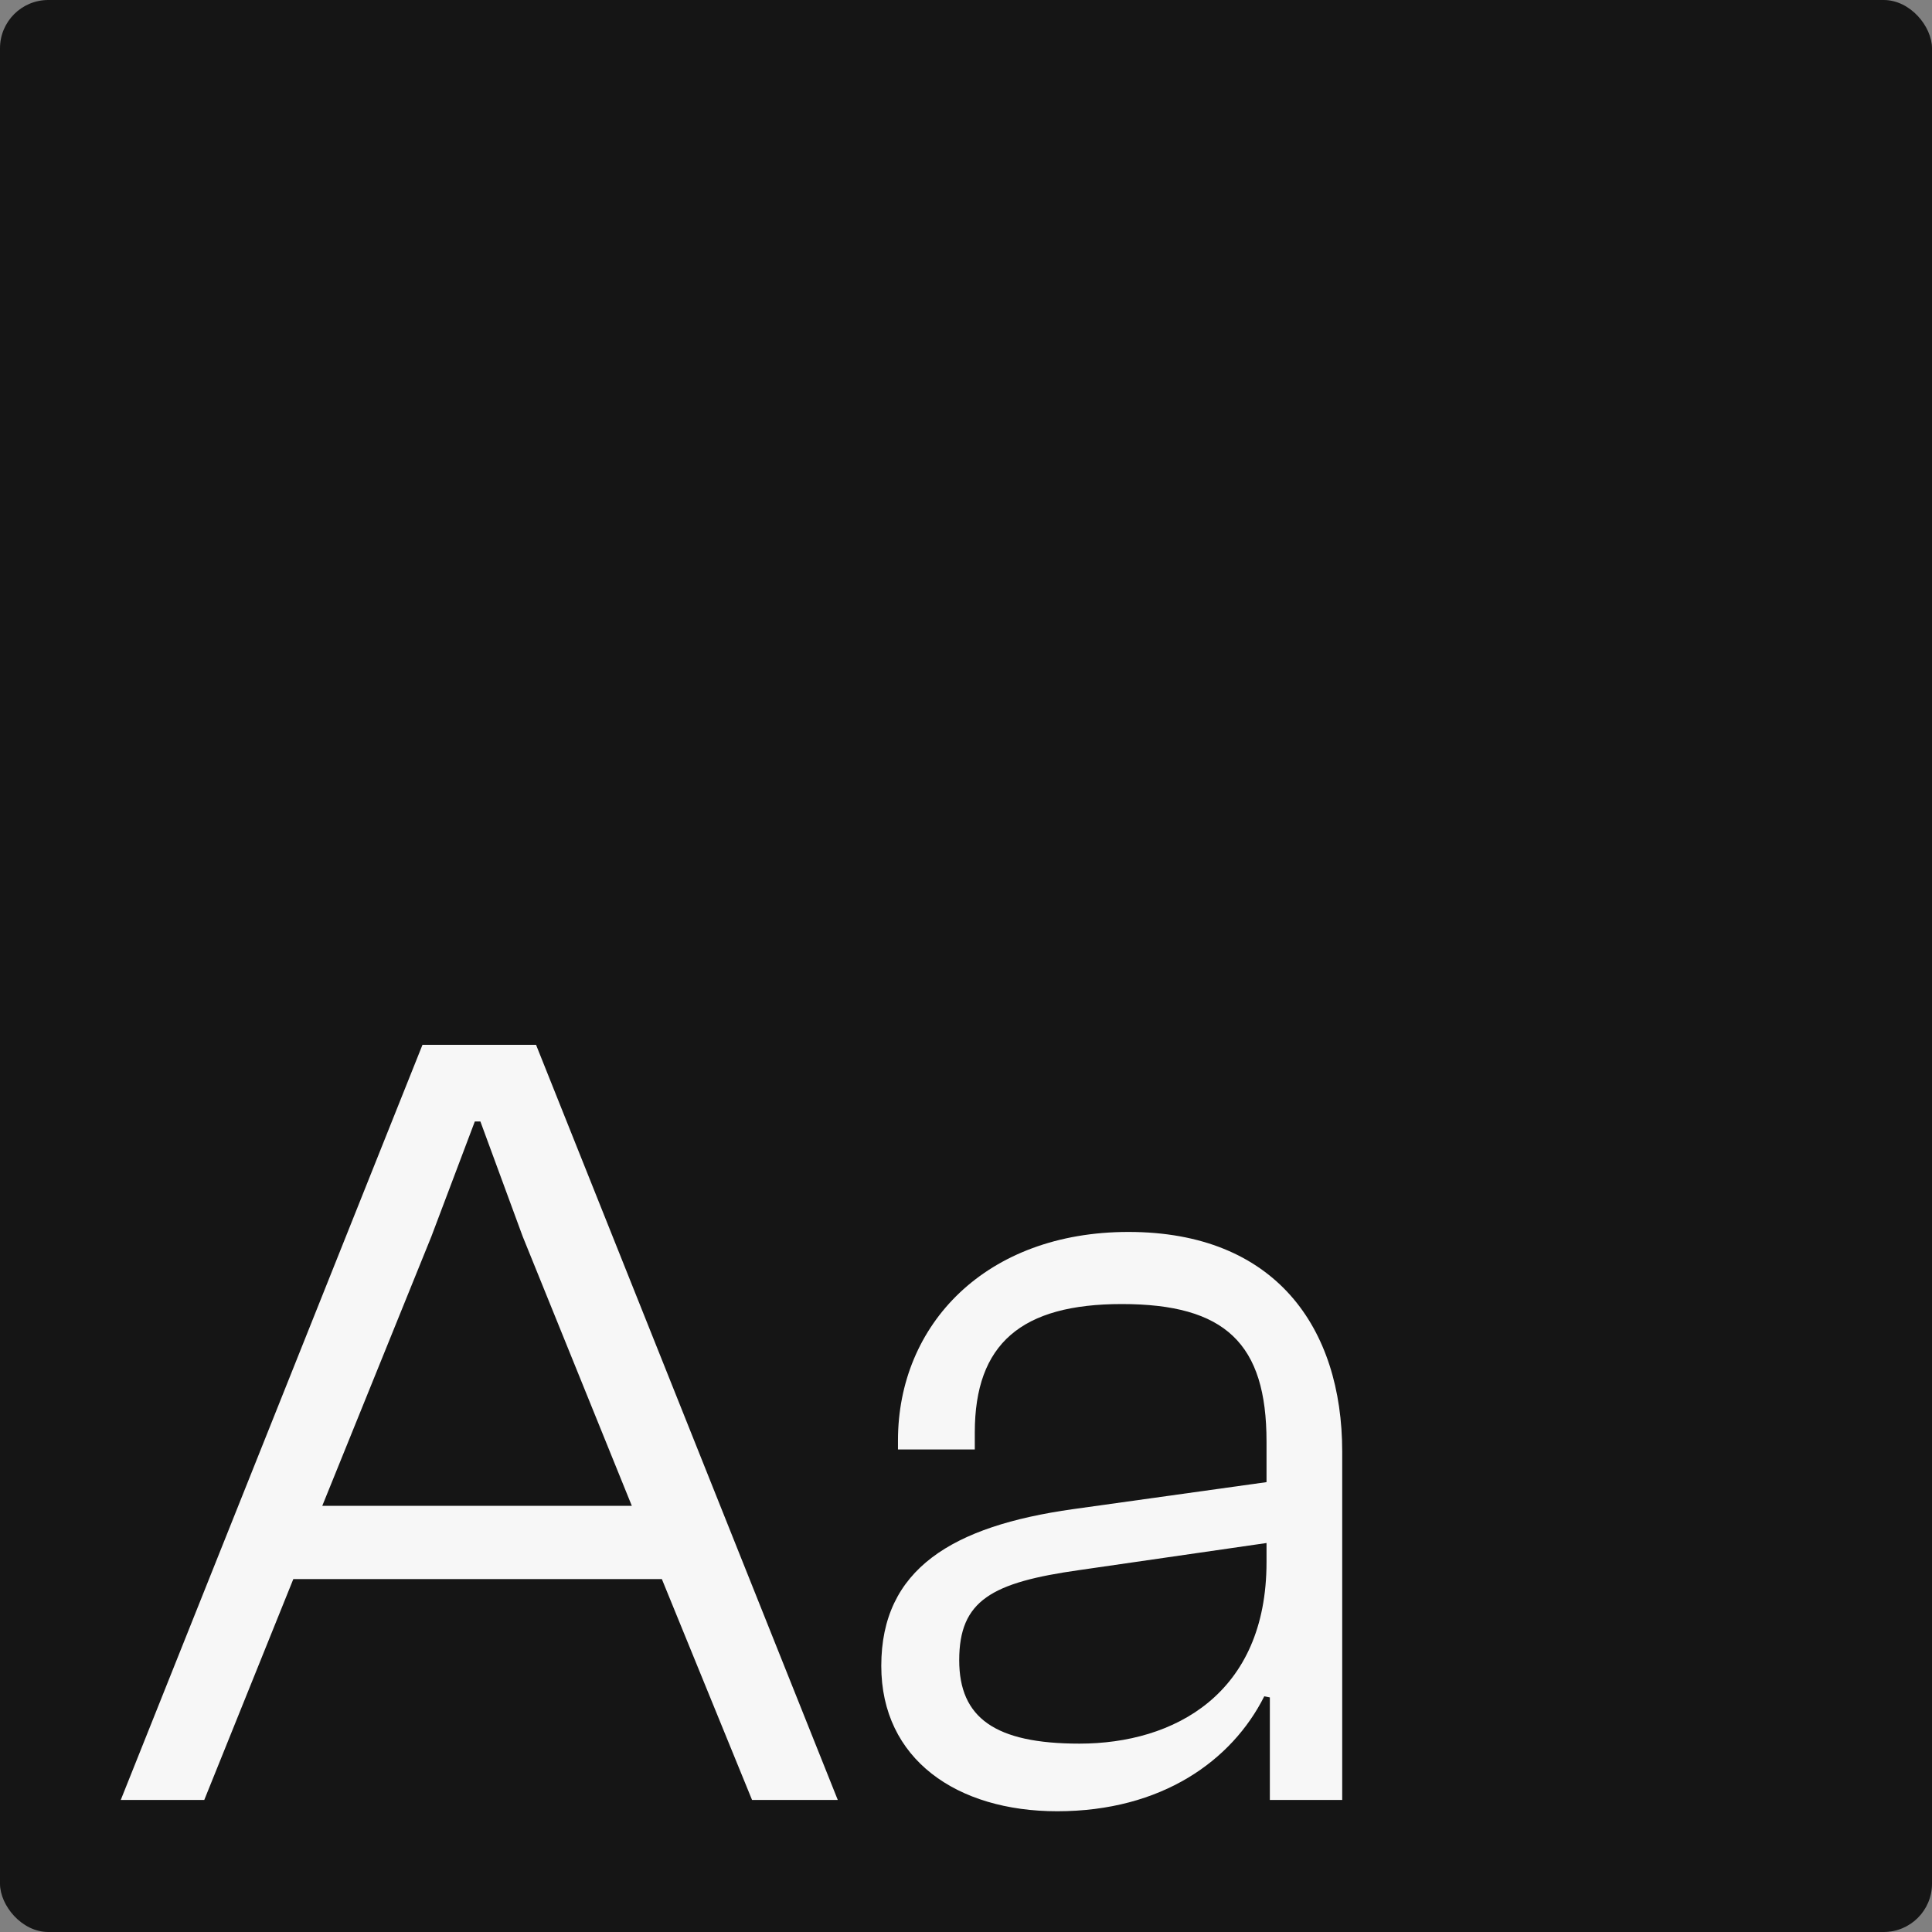
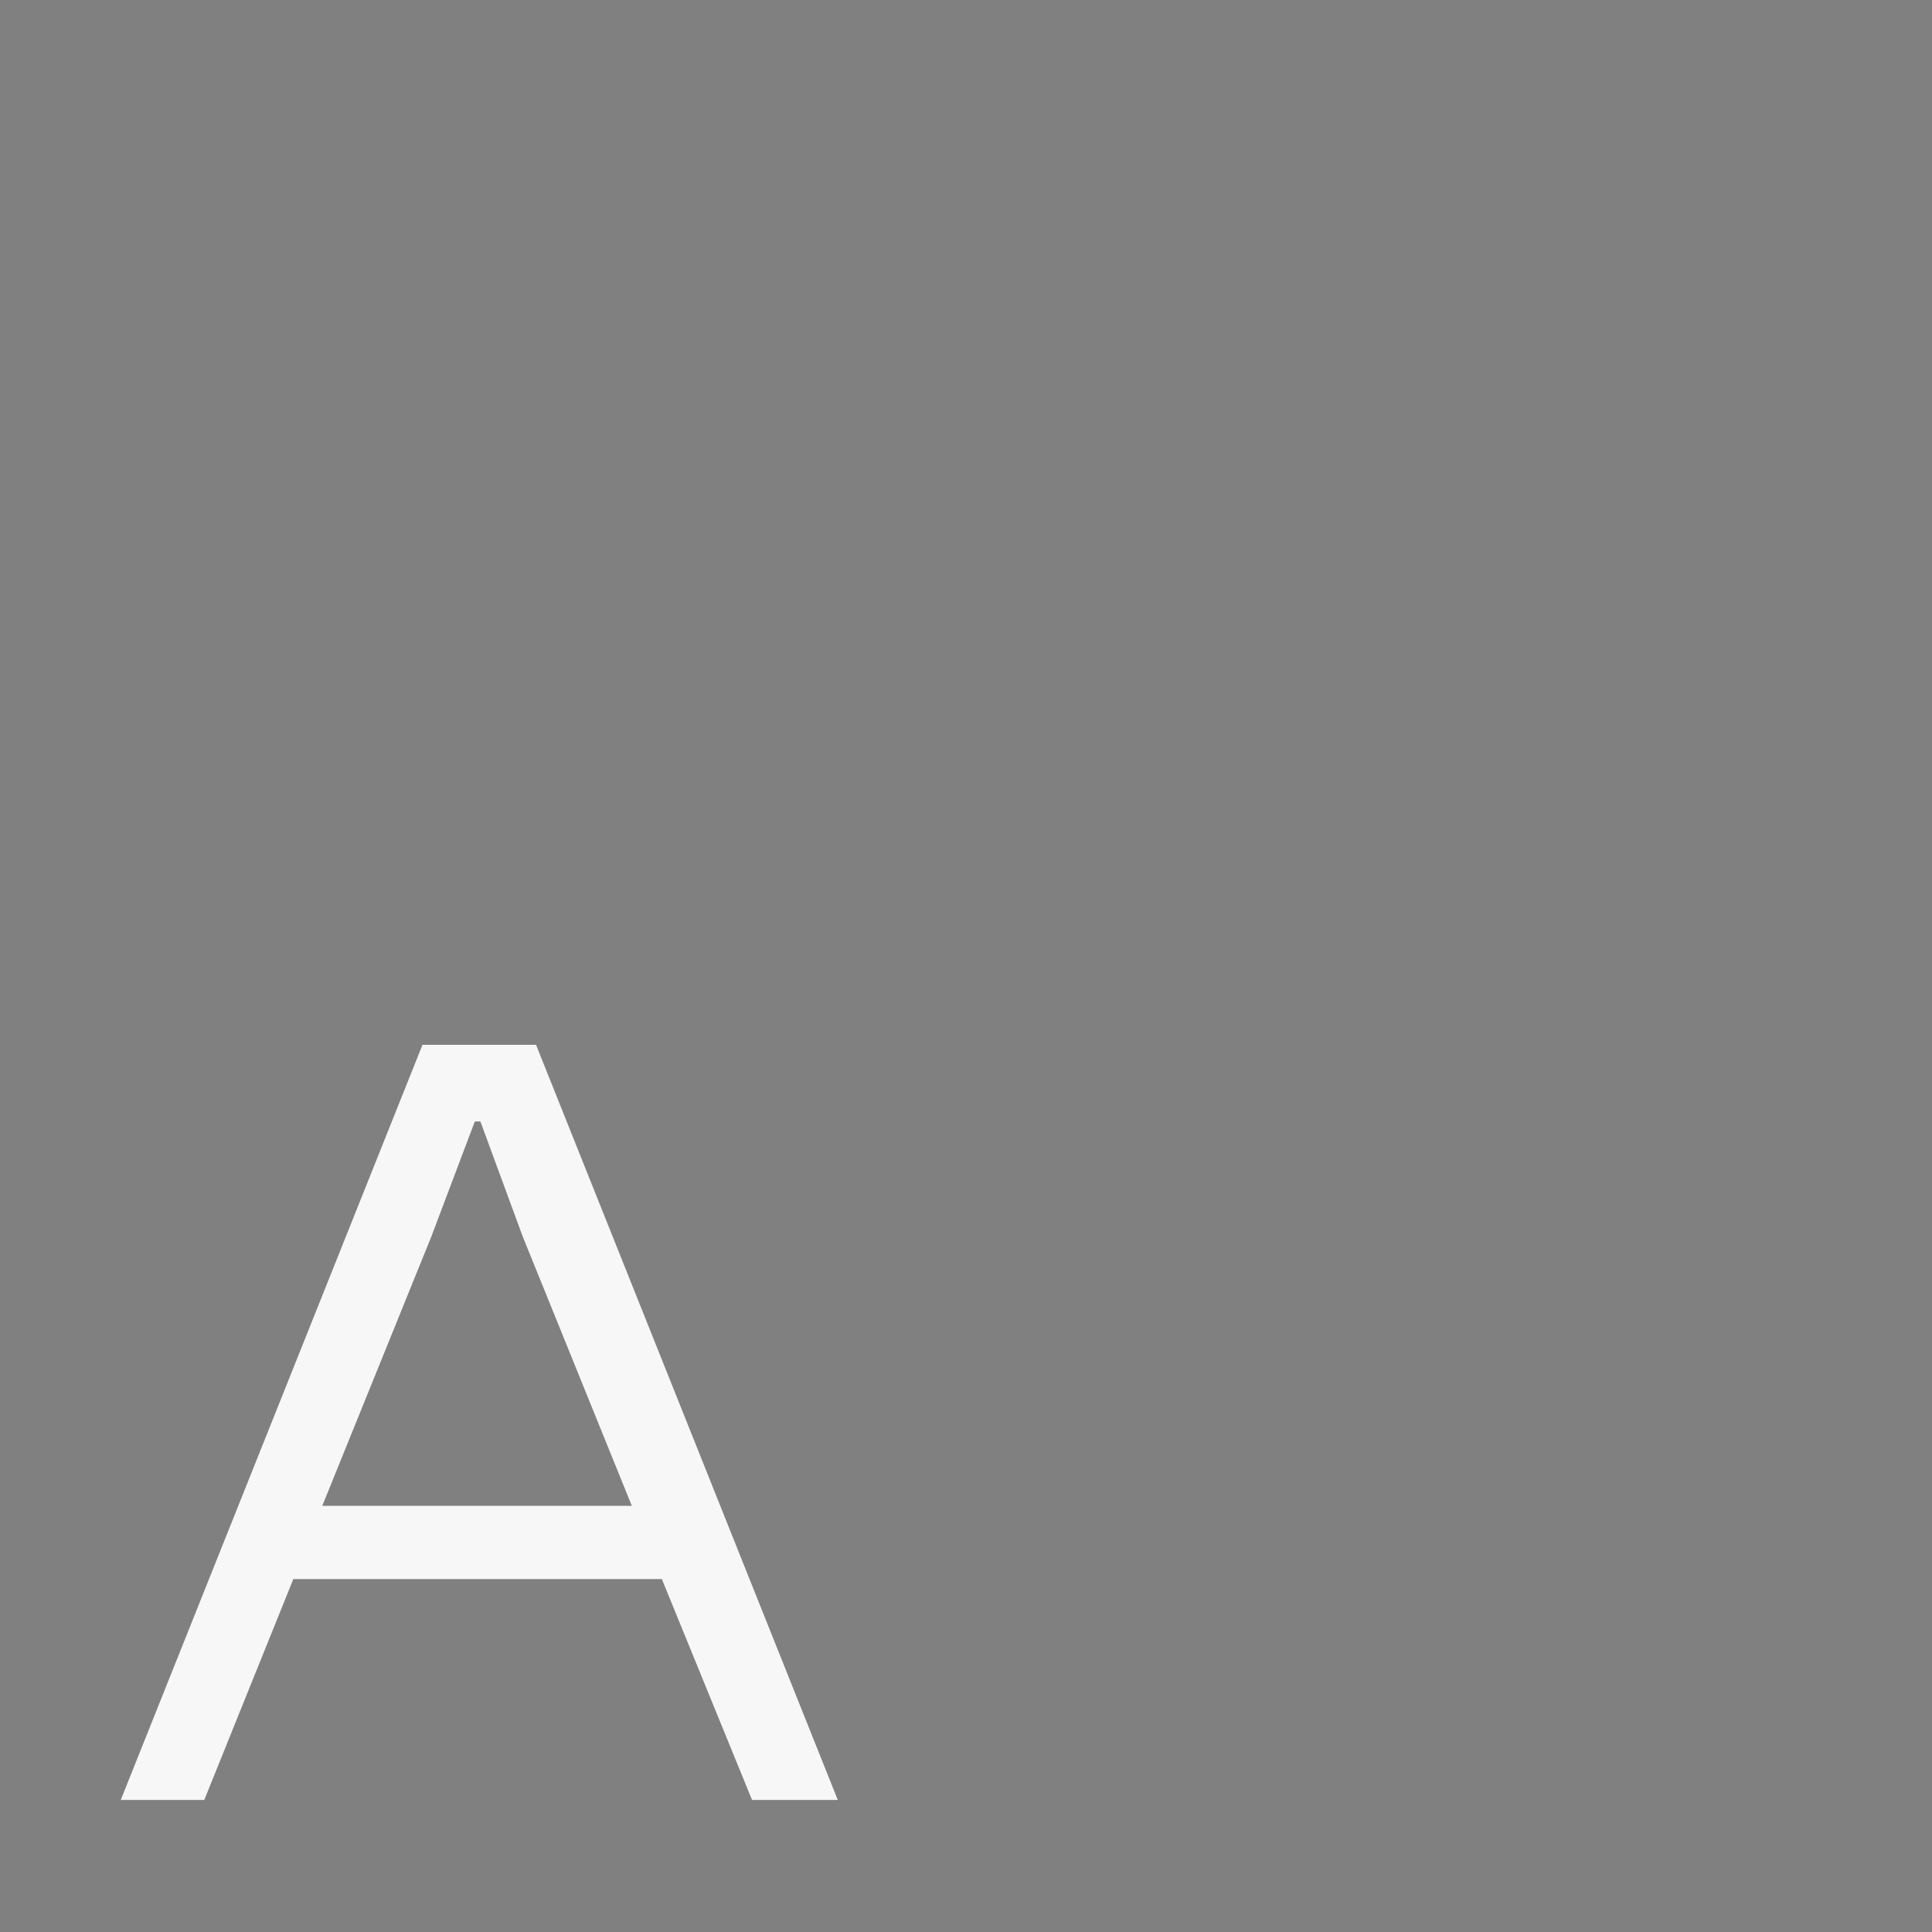
<svg xmlns="http://www.w3.org/2000/svg" fill="none" height="100%" overflow="visible" preserveAspectRatio="none" style="display: block;" viewBox="0 0 80 80" width="100%">
  <rect x="0" y="0" width="80" height="80" fill="#808080" stroke="none" />
  <g id="7">
-     <rect fill="#151515" height="80" rx="2" width="80" />
    <g id="Aa">
      <path d="M8.458 74.533H5L17.494 43.264H22.197L34.691 74.533H31.141L27.406 65.386H12.146L8.458 74.533ZM17.863 51.198L13.345 62.352H26.162L21.643 51.198L19.892 46.438H19.661L17.863 51.198Z" fill="#F7F7F7" />
-       <path d="M43.776 75C39.627 75 36.492 72.853 36.492 68.98C36.492 64.966 39.442 63.193 44.421 62.492L52.444 61.372V59.692C52.444 55.632 50.738 53.998 46.45 53.998C42.301 53.998 40.364 55.632 40.364 59.319V60.019H37.183V59.646C37.183 54.839 40.825 51.012 46.727 51.012C52.812 51.012 55.578 54.979 55.578 60.112V74.533H52.582V70.286L52.351 70.24C51.014 72.9 48.11 75 43.776 75ZM39.719 68.746C39.719 71.126 41.194 72.2 44.698 72.2C48.617 72.2 52.444 70.146 52.444 64.686V63.893L44.698 65.013C41.056 65.526 39.719 66.273 39.719 68.746Z" fill="#F7F7F7" />
    </g>
  </g>
</svg>